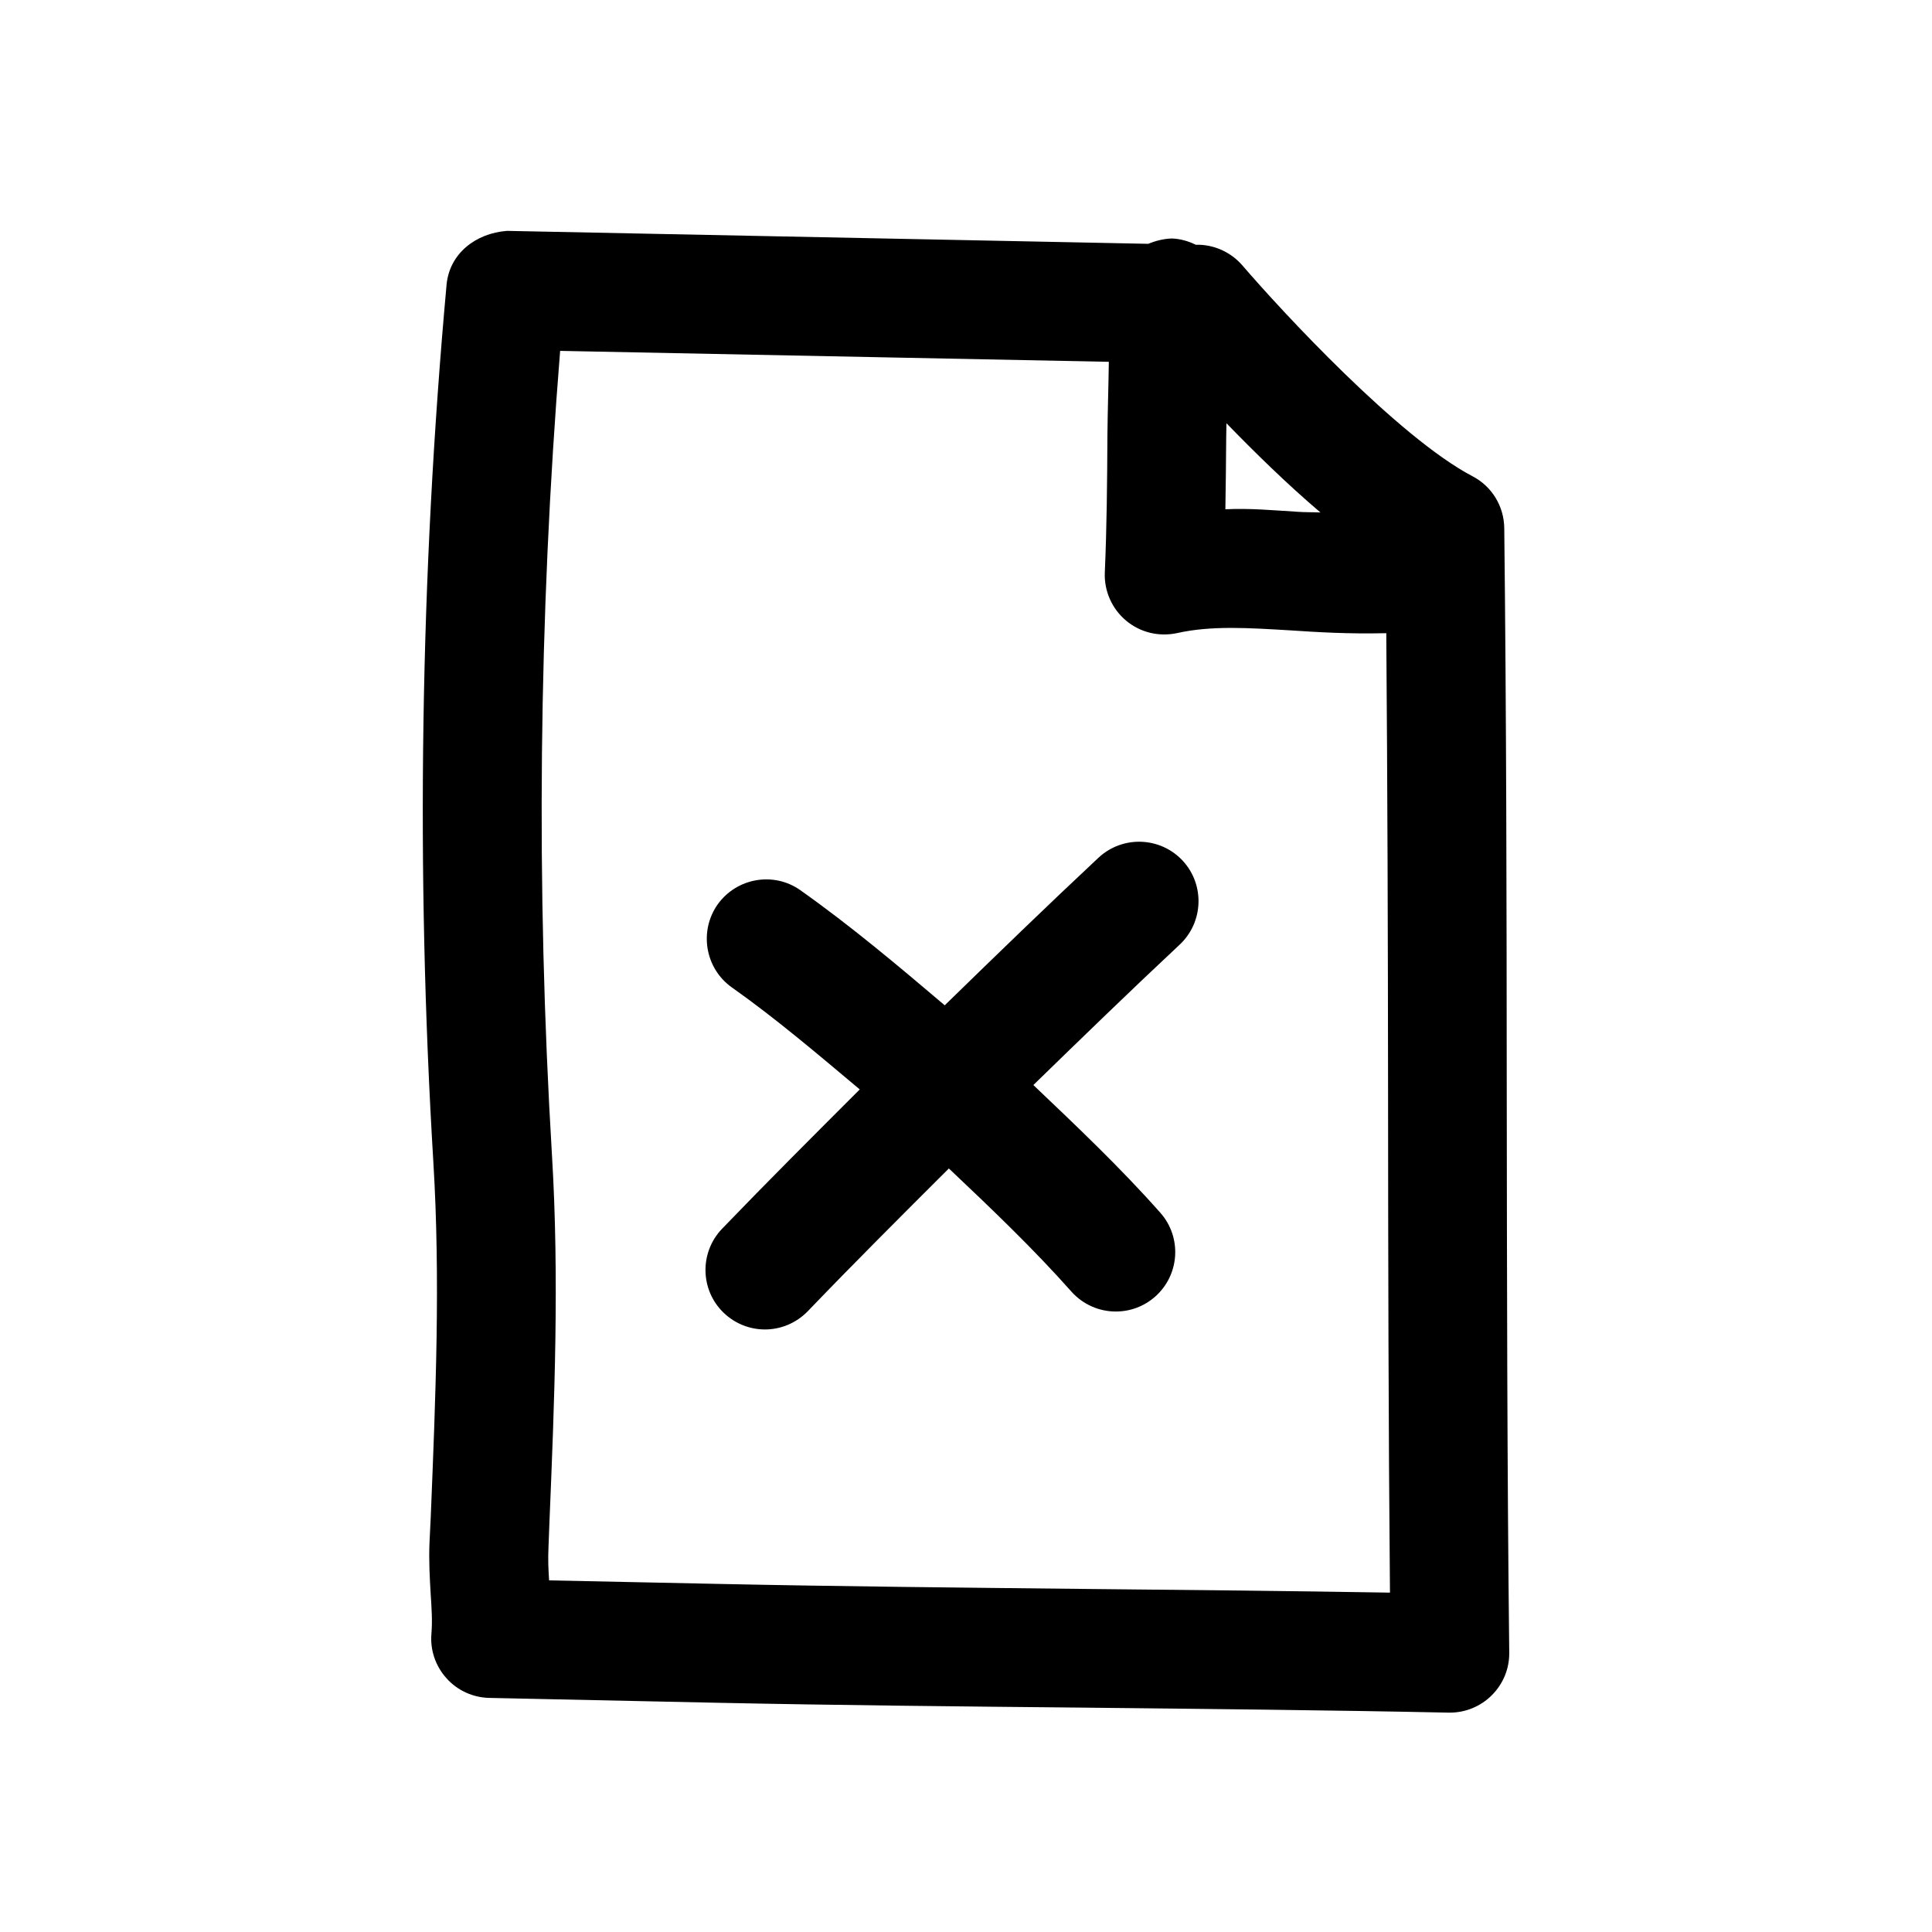
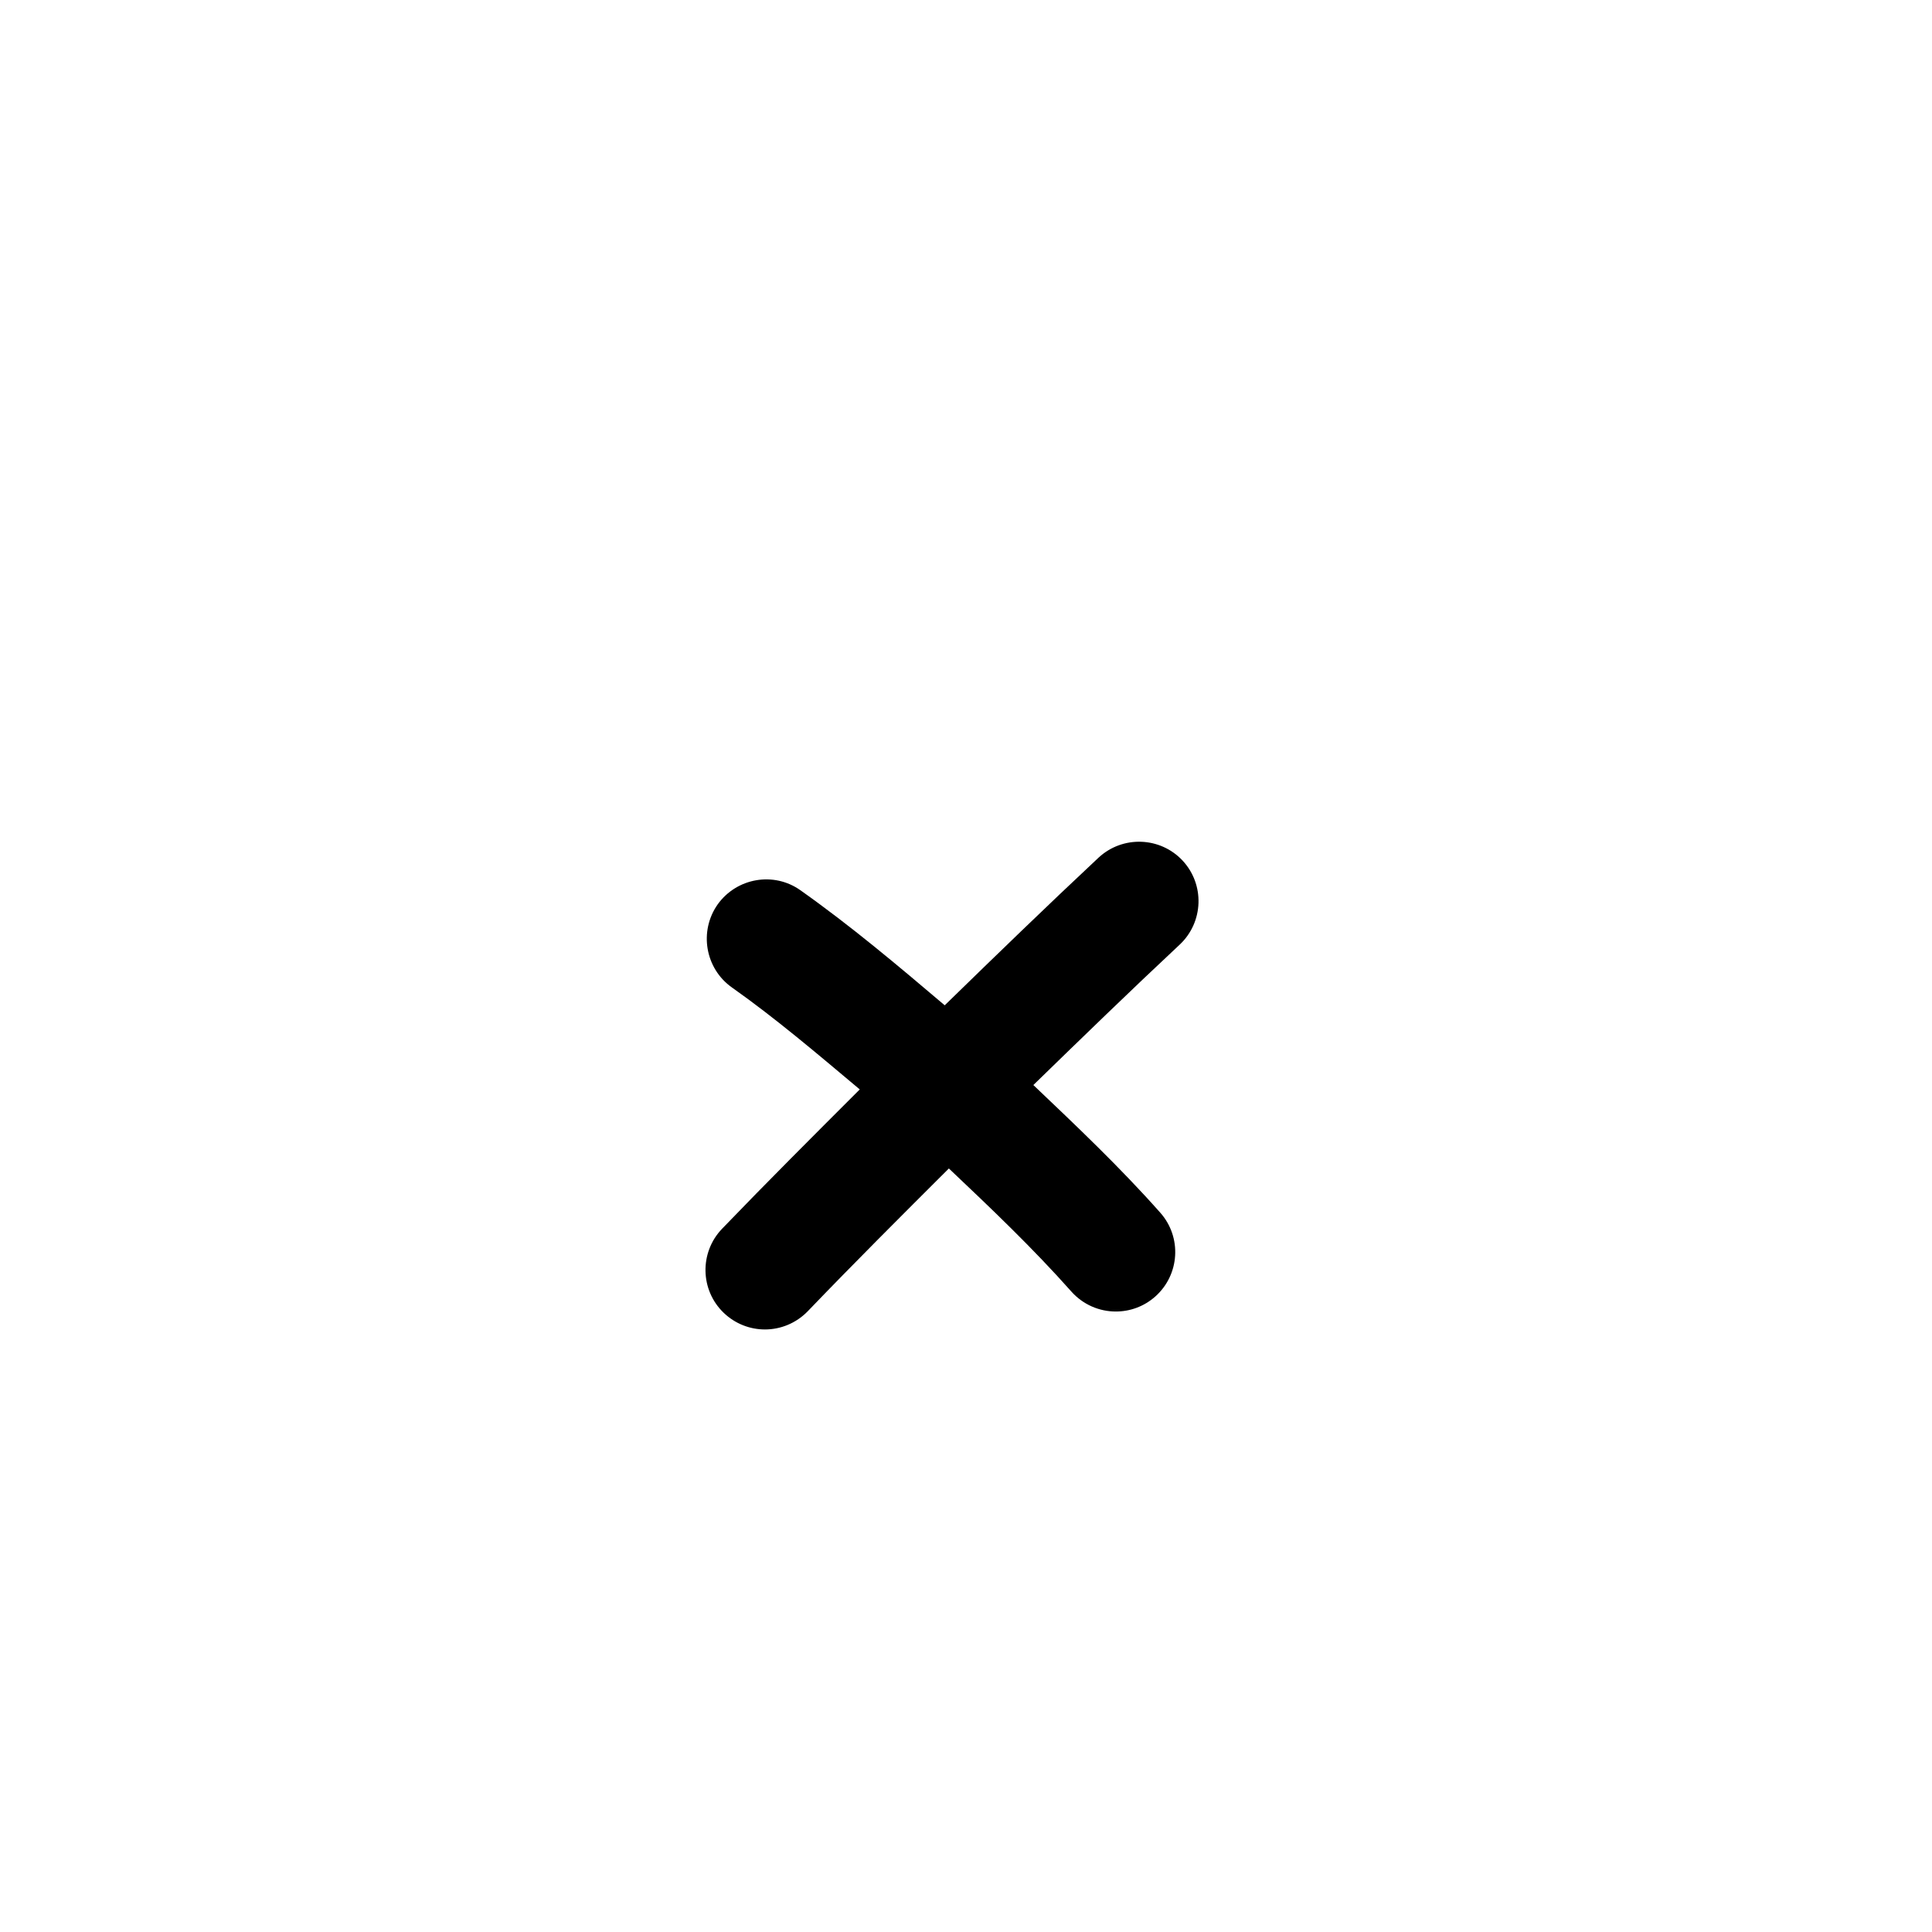
<svg xmlns="http://www.w3.org/2000/svg" fill="#000000" width="800px" height="800px" version="1.1" viewBox="144 144 512 512">
  <g>
-     <path d="m257.83 552.62c-0.219 5.07 0.062 9.637 0.316 13.98 0.219 3.465 0.473 6.832 0.188 10.328-0.379 4.312 1.07 8.598 4 11.84 2.898 3.242 7.023 5.102 11.336 5.195l60.426 1.289c31.773 0.66 64.426 0.977 97.078 1.289 32.527 0.348 65.086 0.66 96.699 1.324h0.348c4.156 0 8.125-1.637 11.082-4.566 3.055-3.023 4.723-7.117 4.66-11.367-0.566-49.688-0.598-99.25-0.66-148.84-0.031-49.656-0.094-99.312-0.66-149.13-0.062-5.793-3.273-11.082-8.438-13.762-19.617-10.297-50.602-43.801-60.93-55.828-2.898-3.371-7.148-5.414-11.617-5.512l-0.758 0.008c-1.922-0.945-4.031-1.574-6.297-1.668-2.207 0.062-4.316 0.598-6.301 1.414l-169.94-3.43c-8.406 0.629-15.301 6.106-16.027 14.355-6.992 77.02-8.156 155.23-3.496 232.38 1.891 31.141 0.629 61.75-0.691 94.148zm236.1-272.81c-2.047-0.094-4.094-0.031-6.172-0.188-6.203-0.379-12.5-0.977-19.02-0.66 0.125-6.422 0.156-12.785 0.219-19.145 0-1.195 0.062-2.457 0.062-3.652 7.371 7.586 15.844 15.93 24.91 23.645zm-201.49-42.824 145.41 2.898c-0.09 6.547-0.312 13.191-0.375 19.68-0.062 11.965-0.156 23.93-0.691 36.211-0.188 4.879 1.922 9.605 5.668 12.723 3.746 3.117 8.66 4.312 13.508 3.273 9.102-2.047 19.207-1.355 29.883-0.723 7.621 0.504 15.305 0.977 25.535 0.754 0.316 40.461 0.441 80.895 0.473 121.32 0.031 44.273 0.094 88.574 0.504 132.94-26.605-0.441-53.75-0.723-80.859-0.977-32.527-0.348-65.086-0.66-96.699-1.324l-45.281-0.945c-0.188-2.801-0.316-5.699-0.156-8.879l0.25-6.582c1.324-31.773 2.644-64.613 0.66-97.359-4.25-70.688-3.527-142.29 2.172-213.02z" />
    <path d="m335.79 491.91c3.055 2.93 6.992 4.41 10.926 4.41 4.125 0 8.25-1.637 11.336-4.816 12.25-12.754 24.844-25.316 37.406-37.848 11.148 10.547 22.293 21.16 32.465 32.621 3.117 3.496 7.43 5.289 11.777 5.289 3.715 0 7.43-1.289 10.453-3.969 6.488-5.762 7.117-15.711 1.324-22.23-10.547-11.906-22.105-22.863-33.629-33.82 12.879-12.531 25.789-25.066 38.793-37.219 6.332-5.953 6.676-15.934 0.727-22.297-5.922-6.297-15.871-6.672-22.262-0.723-13.668 12.785-27.207 25.914-40.746 39.109-12.438-10.551-24.91-21.066-38.227-30.48-7.023-5.008-16.879-3.34-21.949 3.746-5.004 7.117-3.305 16.973 3.746 21.98 11.809 8.344 22.828 17.758 33.914 27.047-12.25 12.25-24.527 24.496-36.496 36.934-6.012 6.269-5.824 16.25 0.441 22.266z" />
  </g>
</svg>